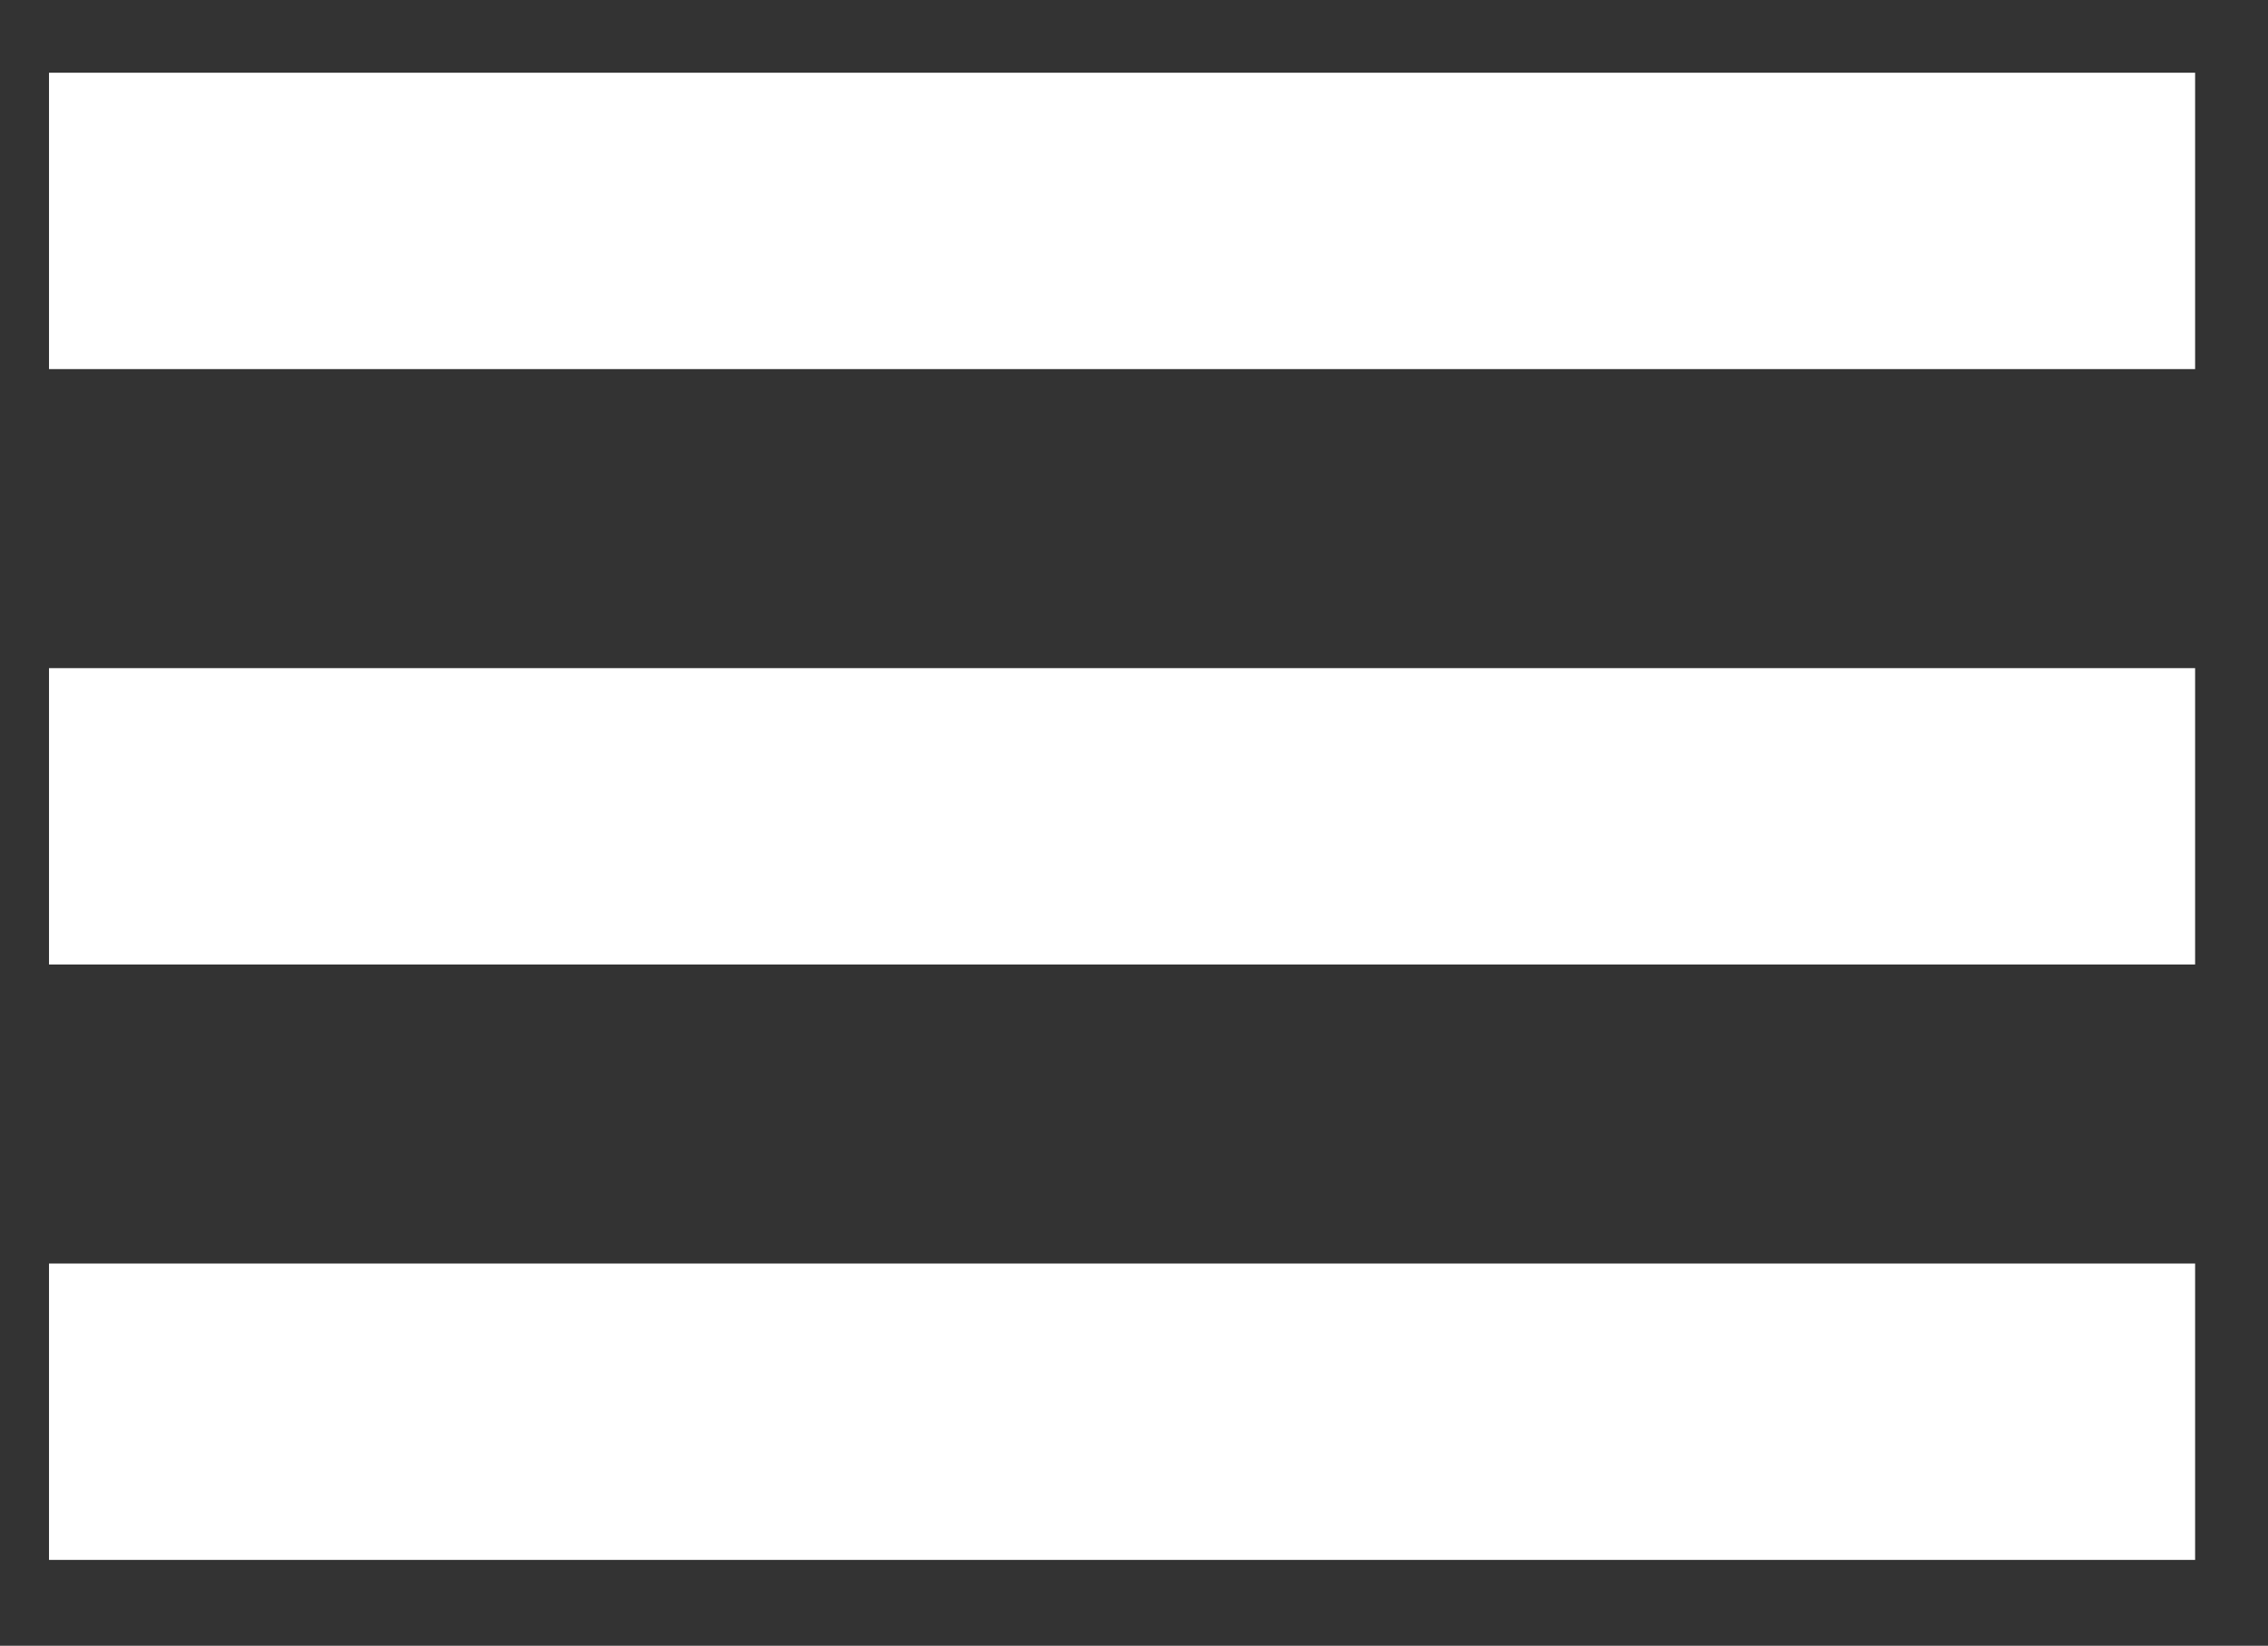
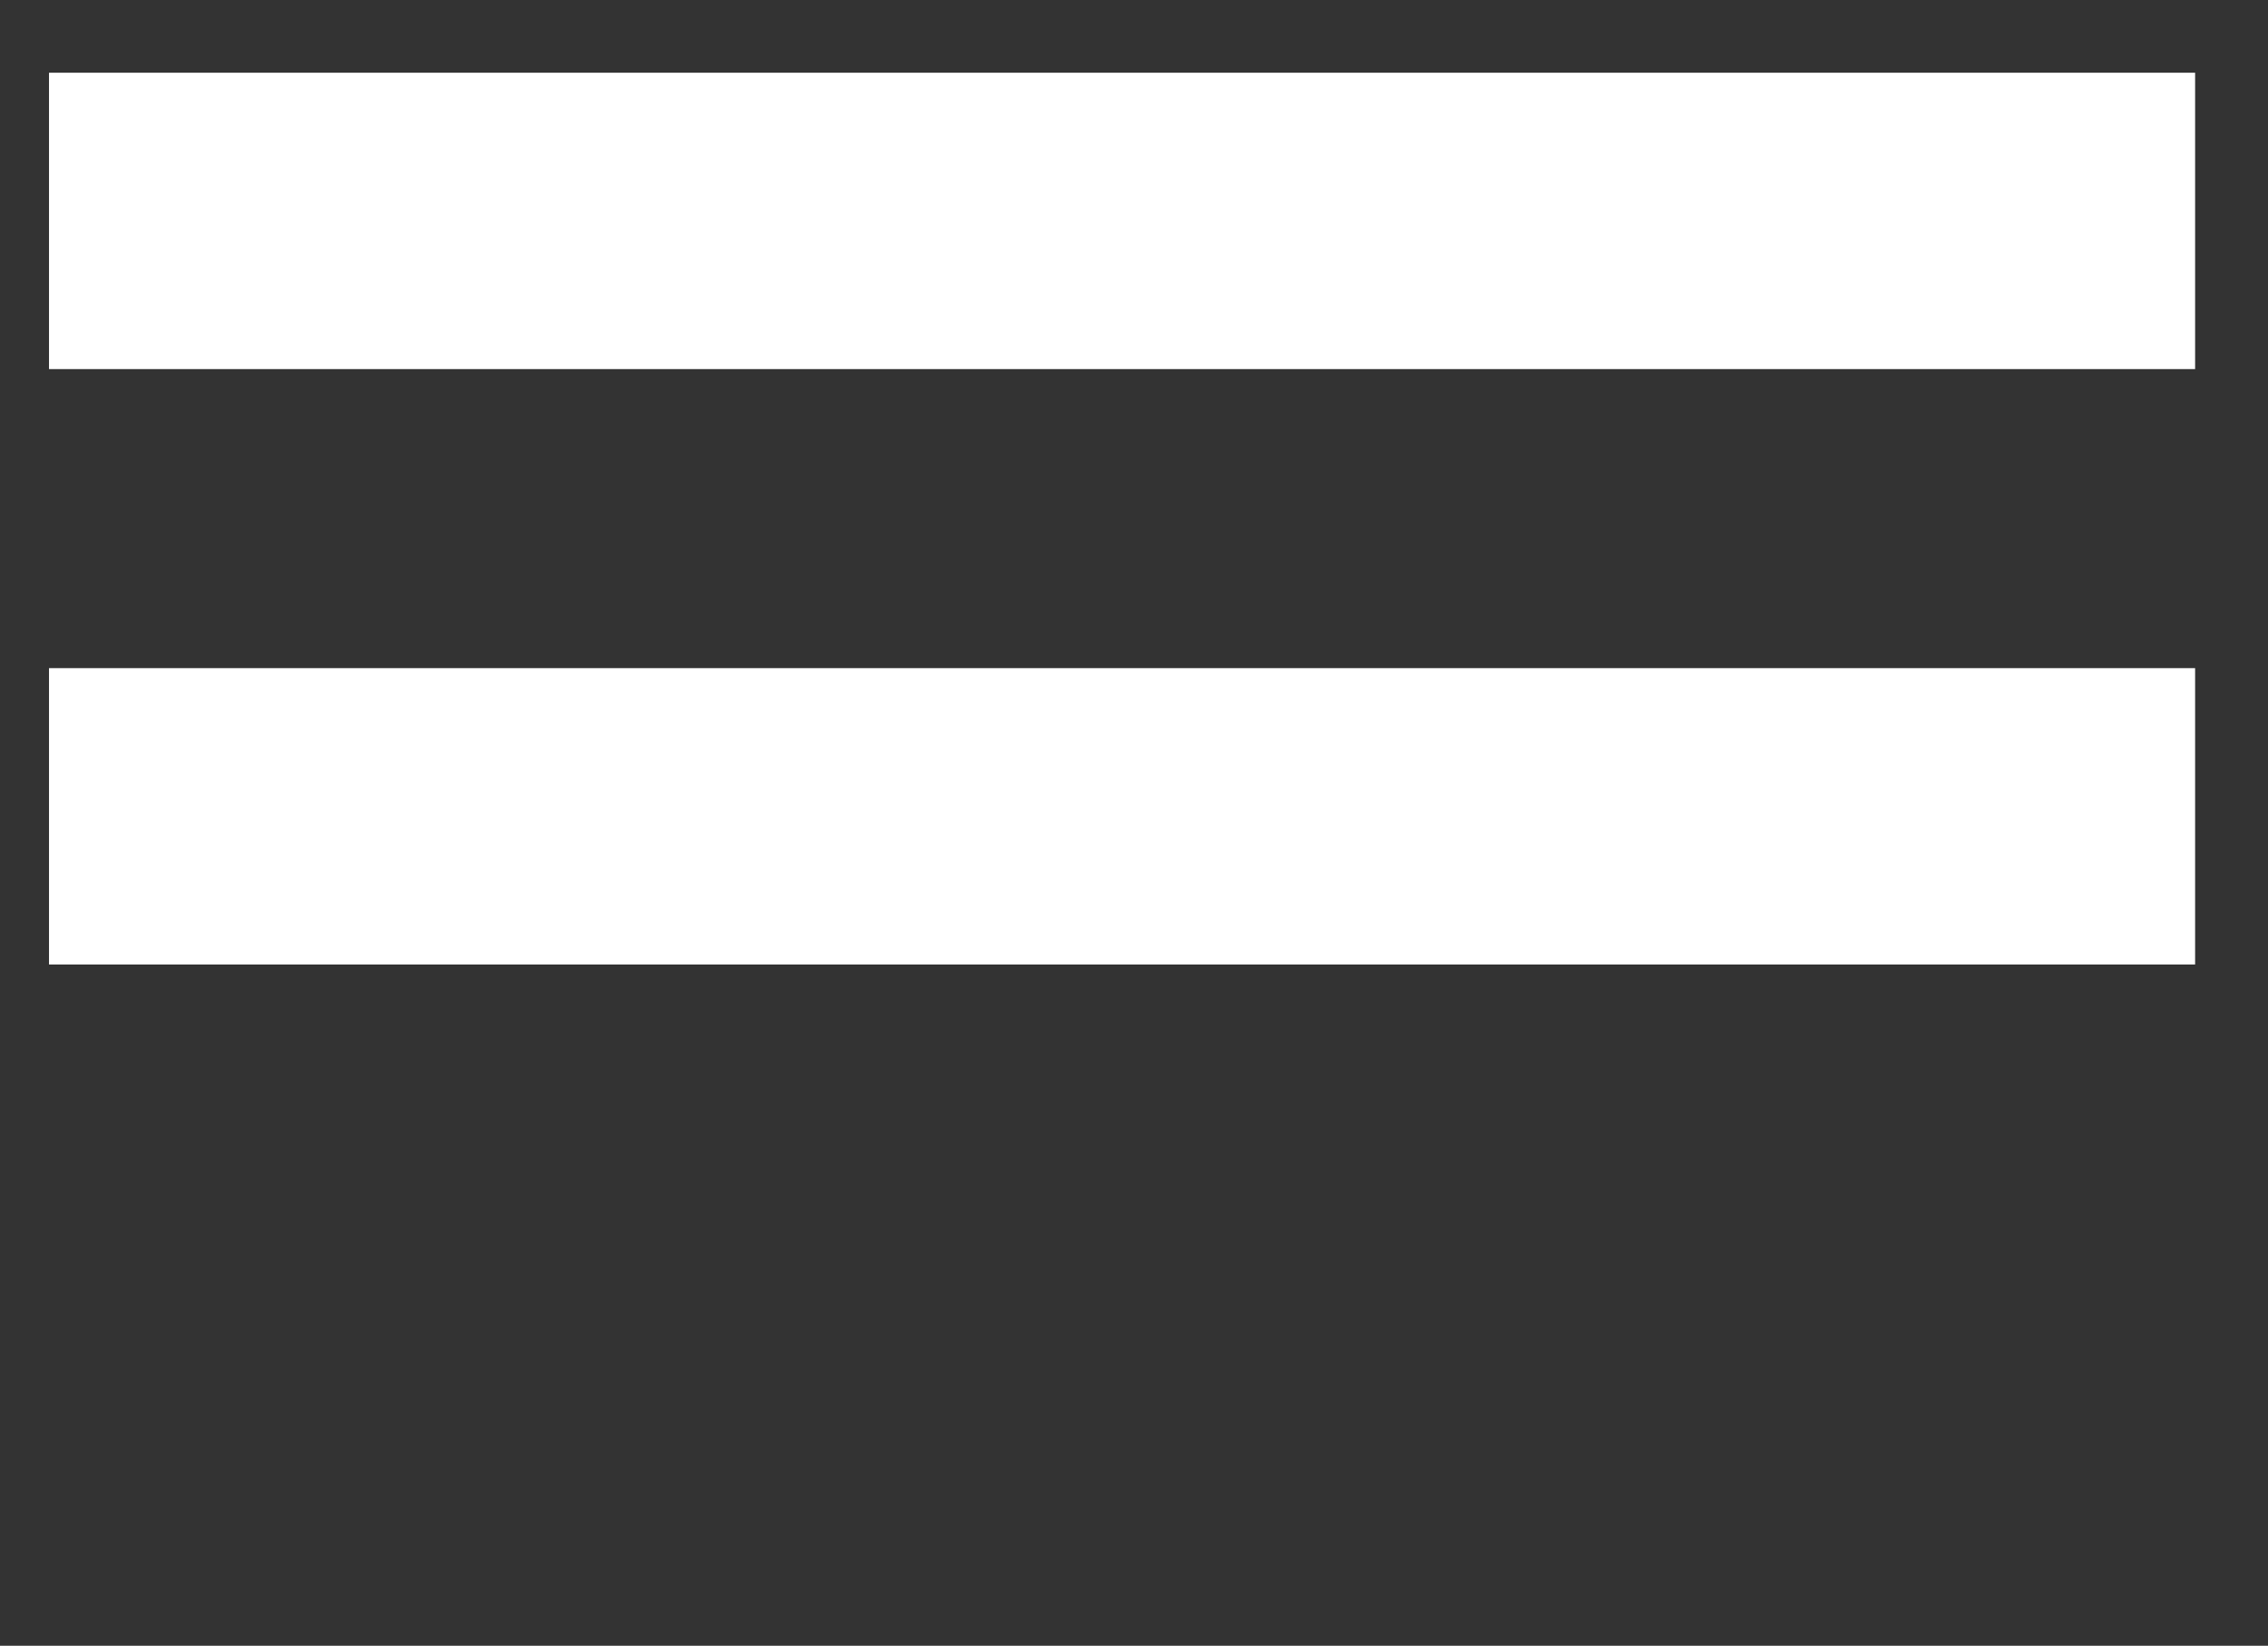
<svg xmlns="http://www.w3.org/2000/svg" width="100%" height="100%" viewBox="0 0 51 37" version="1.1" xml:space="preserve" style="fill-rule:evenodd;clip-rule:evenodd;stroke-linejoin:round;stroke-miterlimit:2;">
  <rect x="0" y="0" width="51" height="37" fill="#333333" stroke="none" />
  <g transform="matrix(1,0,0,1,0.289,0.589)">
    <rect x="0.813" y="1.046" width="48.259" height="6.663" style="fill:white;" />
  </g>
  <g transform="matrix(1,0,0,1,0.289,13.975)">
    <rect x="0.813" y="1.046" width="48.259" height="6.663" style="fill:white;" />
  </g>
  <g transform="matrix(1,0,0,1,0.289,27.361)">
-     <rect x="0.813" y="1.046" width="48.259" height="6.663" style="fill:white;" />
-   </g>
+     </g>
</svg>